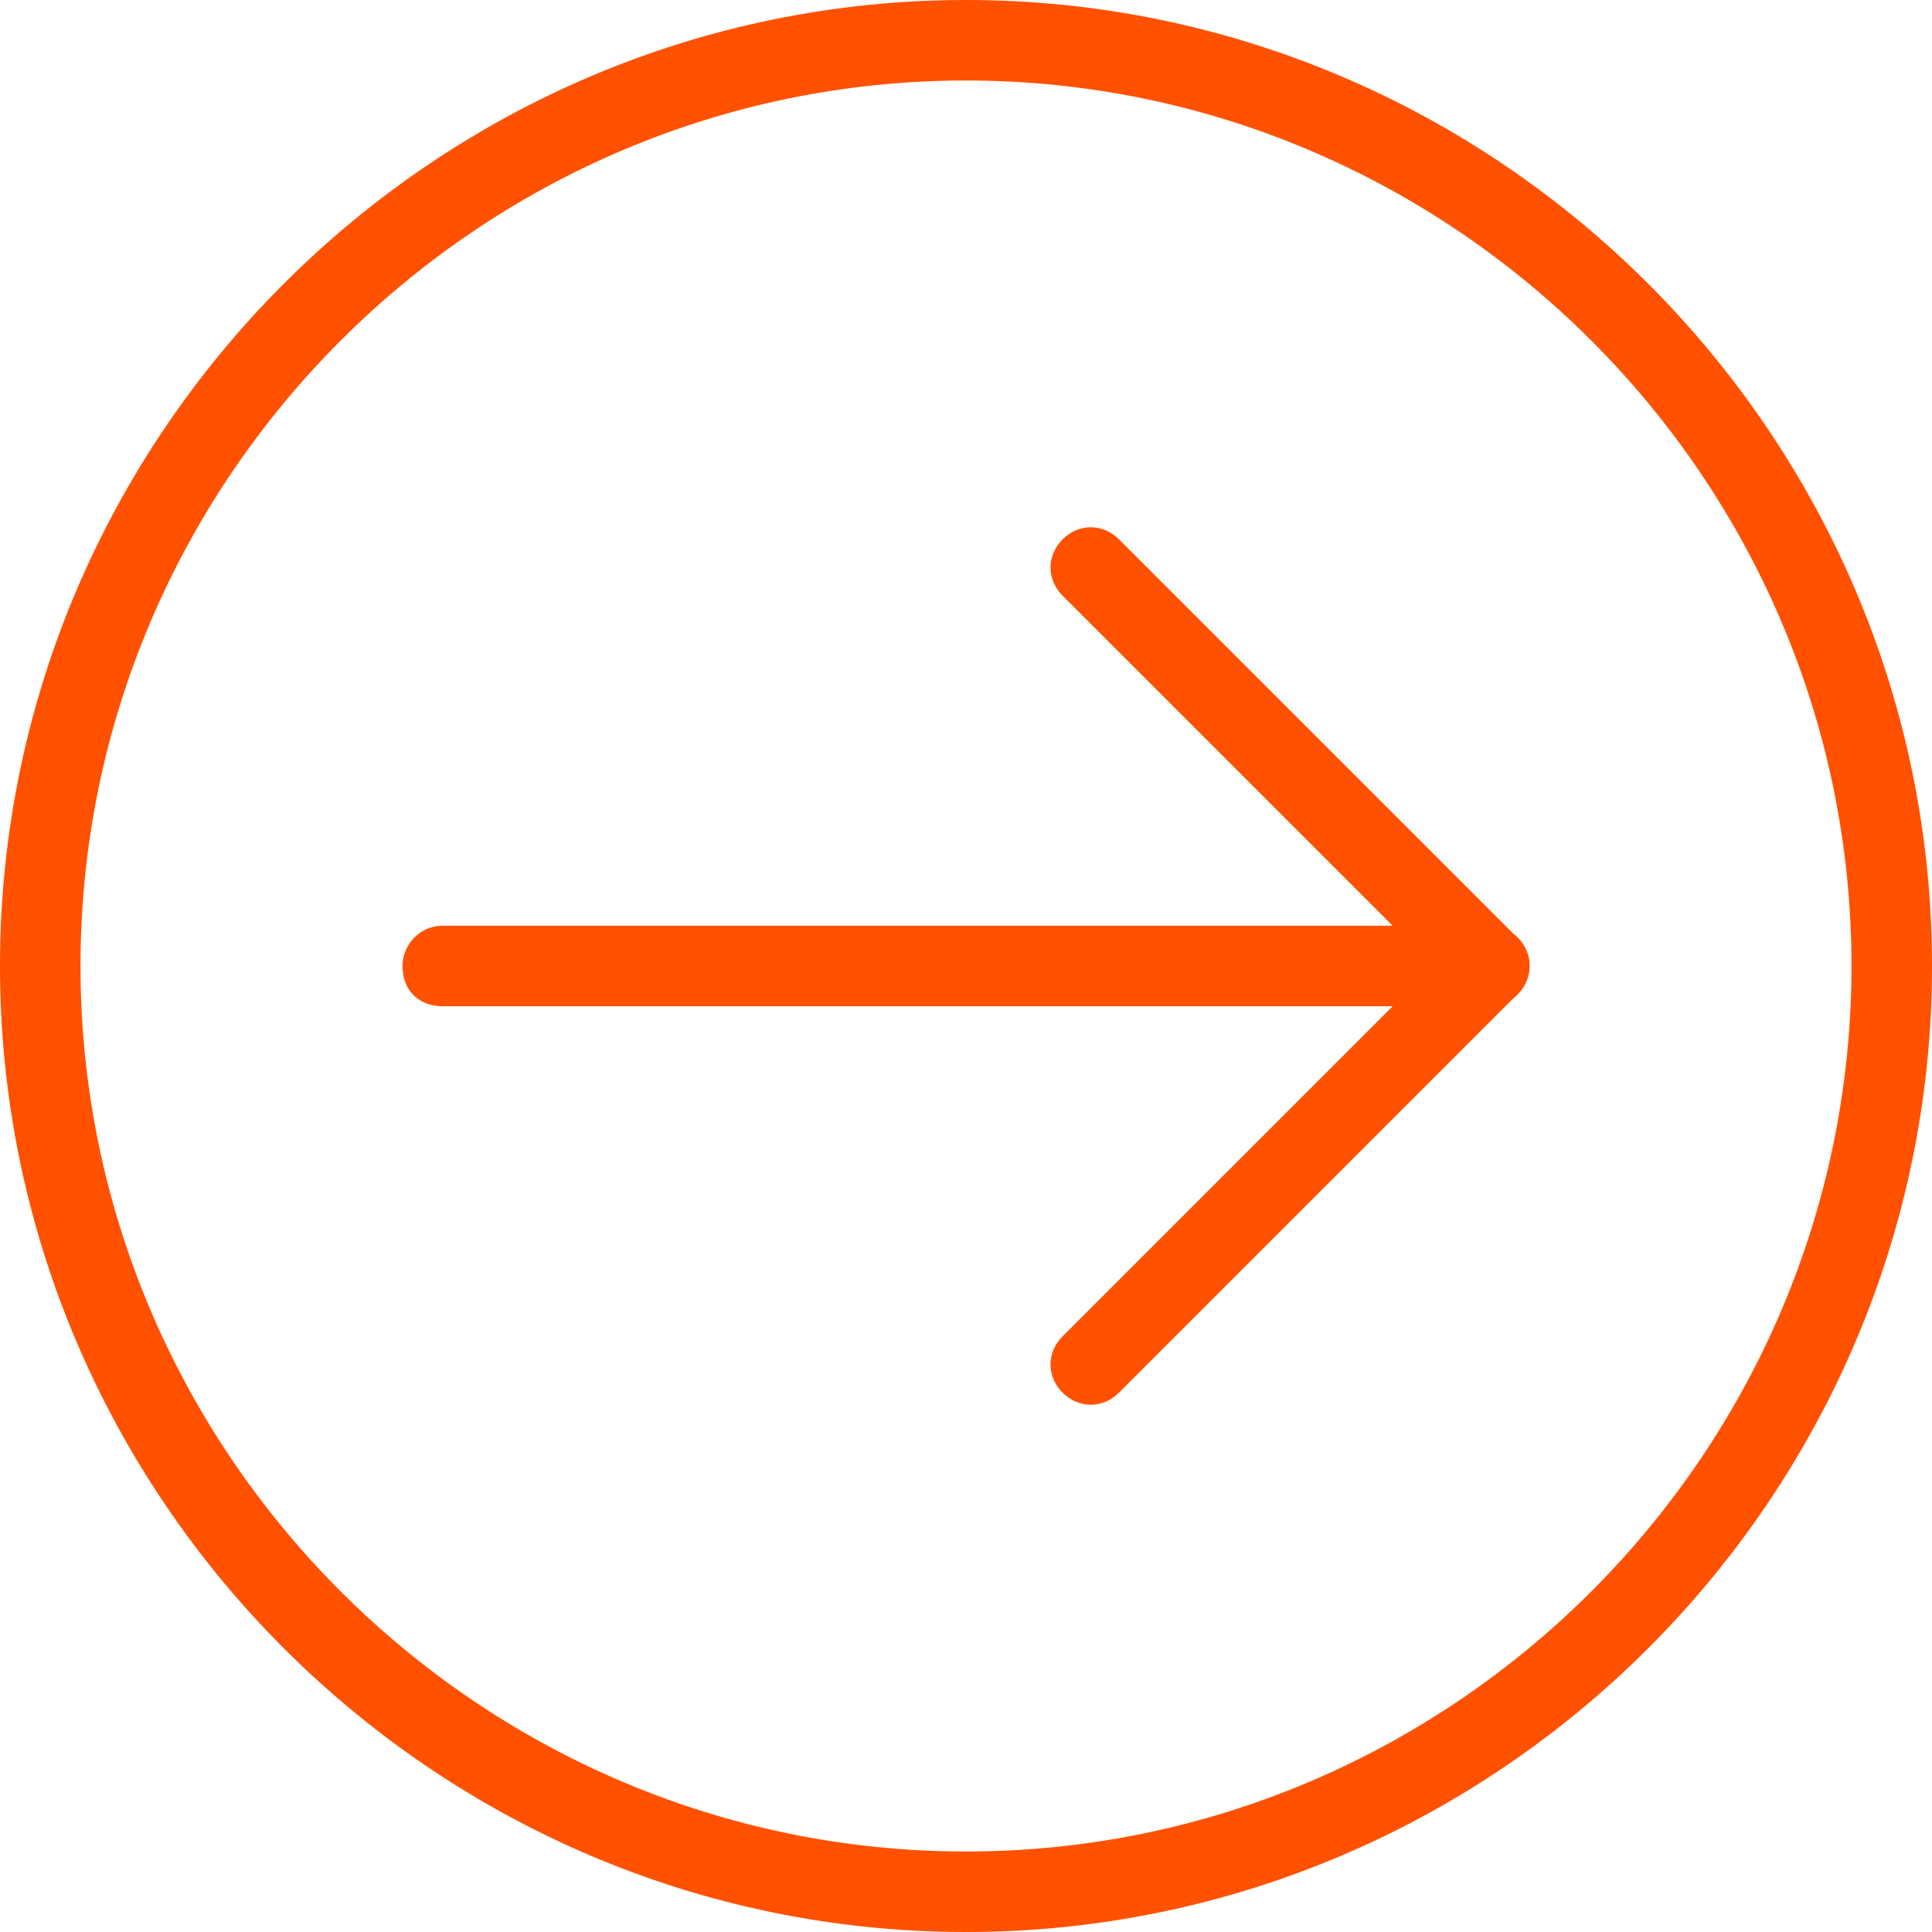
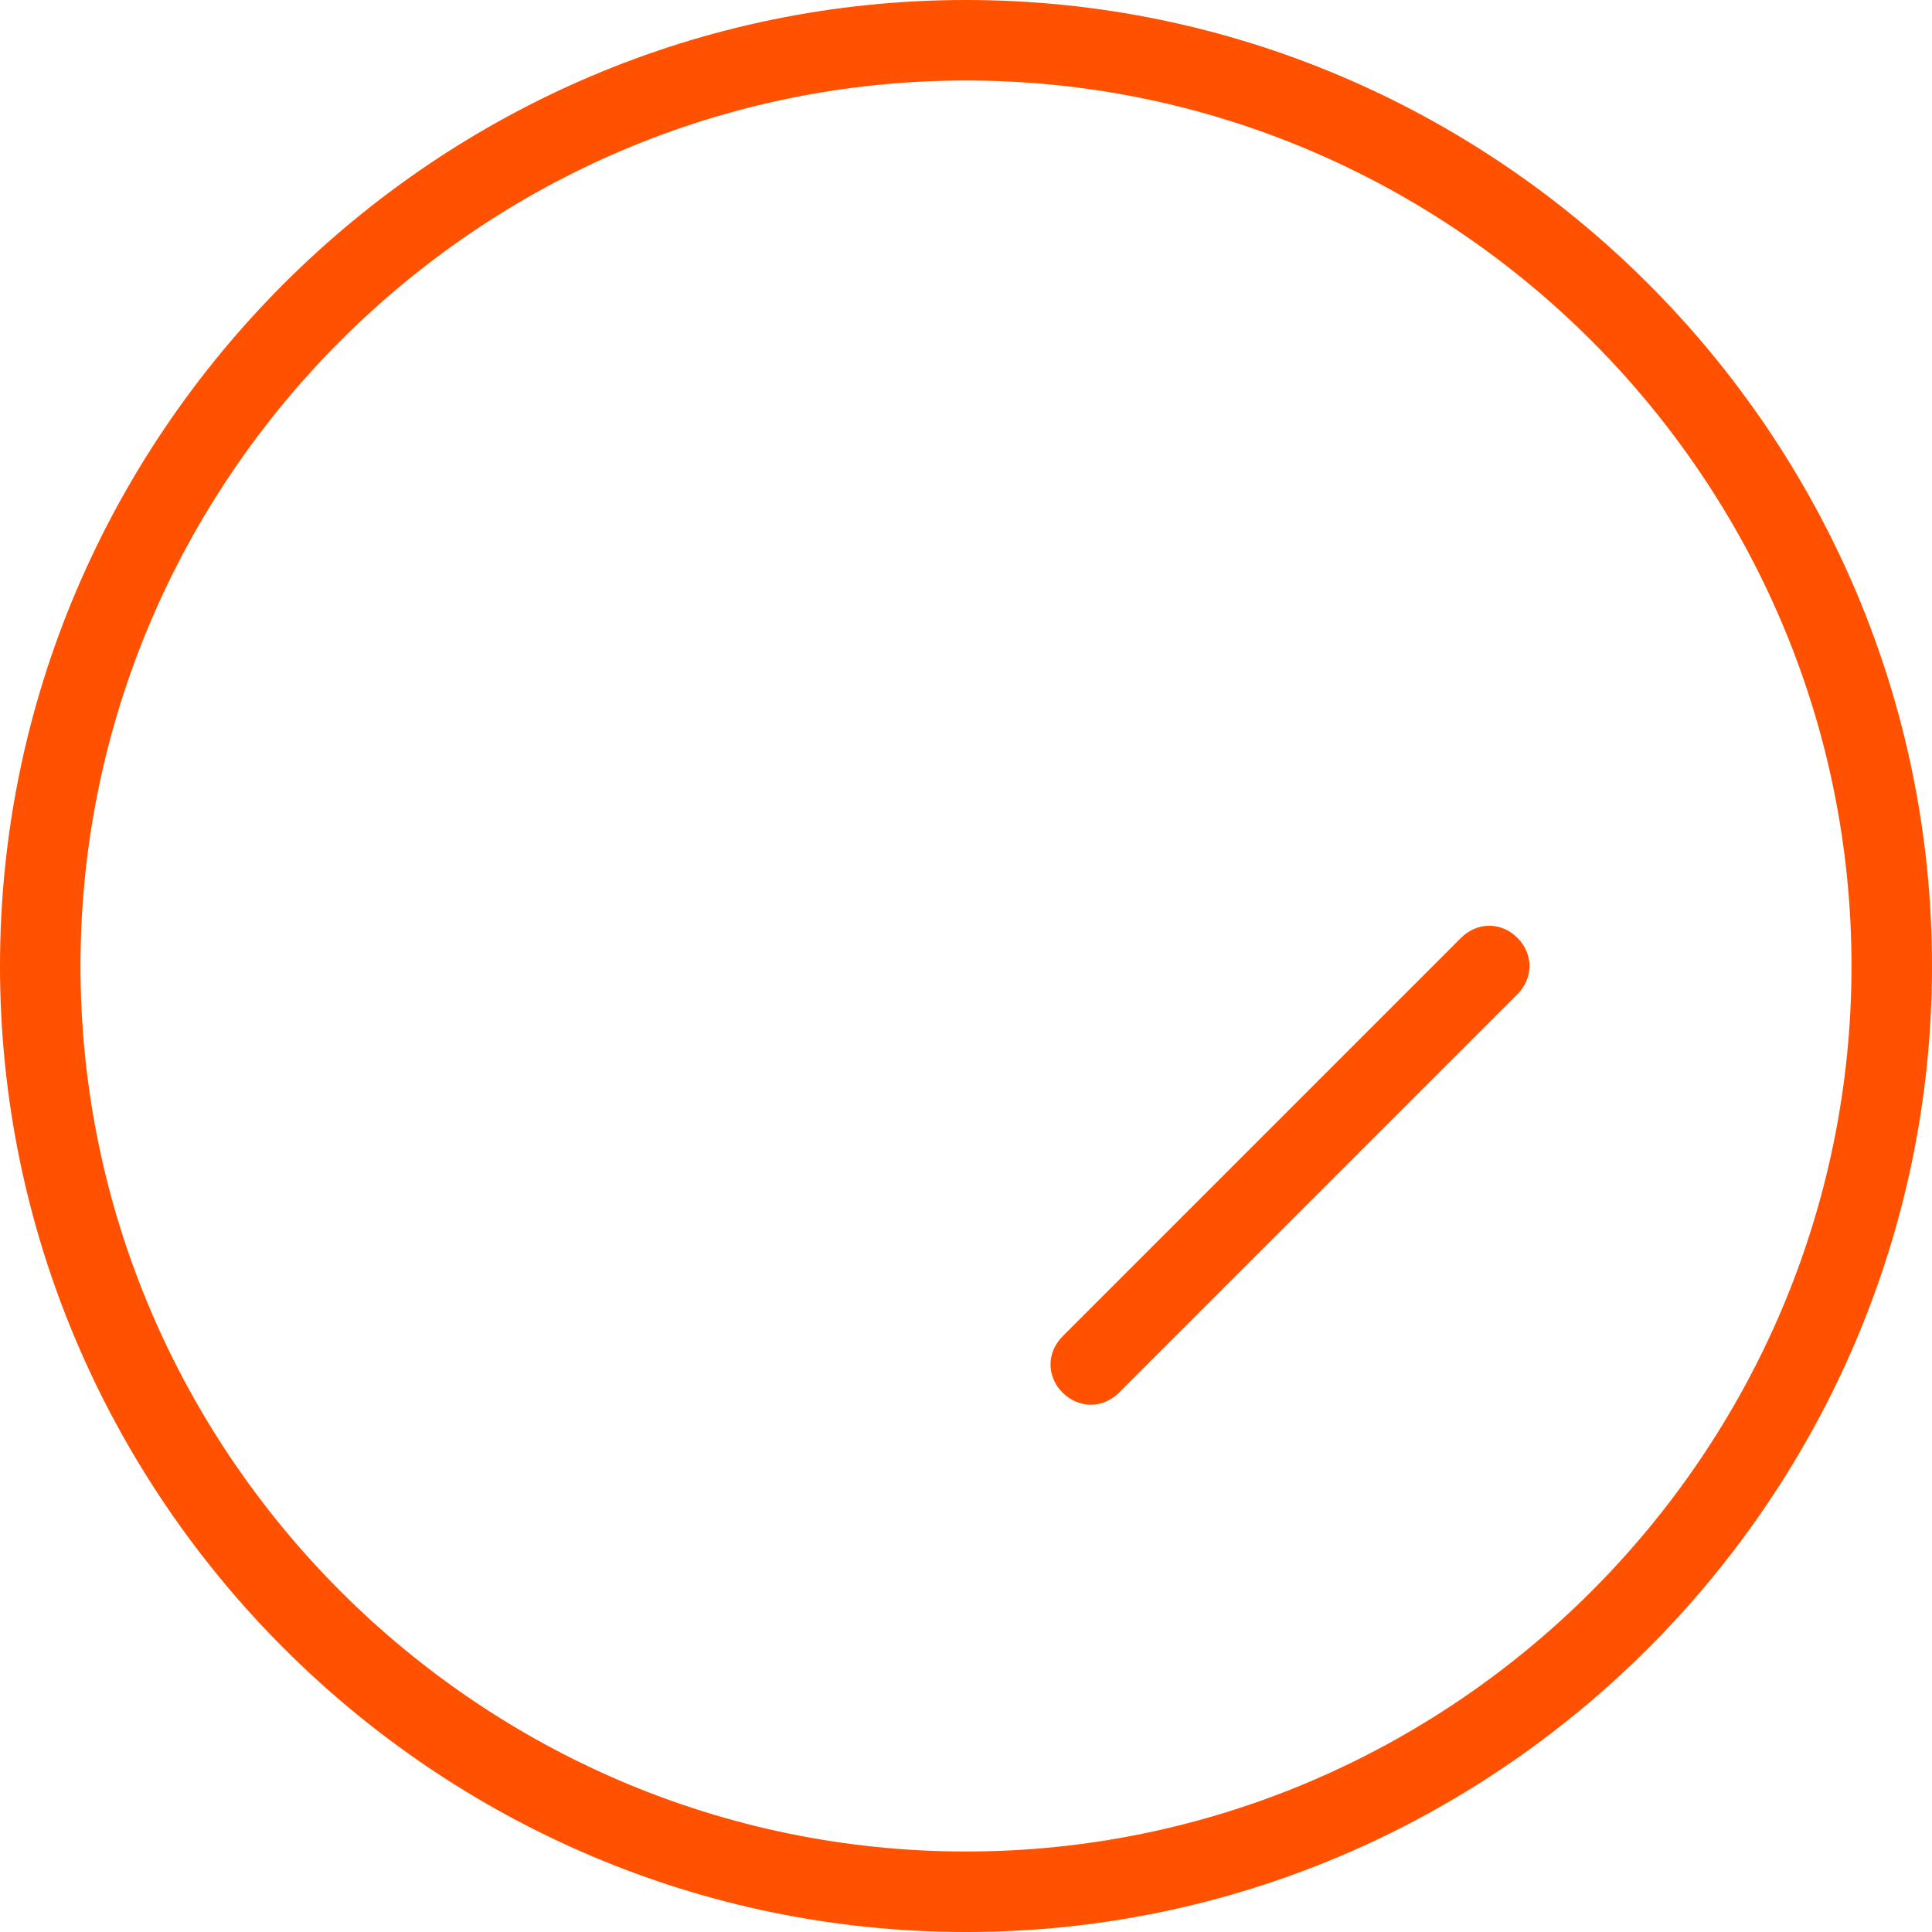
<svg xmlns="http://www.w3.org/2000/svg" t="1722672501343" class="icon" viewBox="0 0 1024 1024" version="1.1" p-id="26155" width="32" height="32">
  <path d="M512 1024C230.4 1024 0 793.6 0 512S230.4 0 512 0s512 230.4 512 512-230.4 512-512 512z m0-981.333C253.867 42.667 42.667 253.867 42.667 512s211.2 469.333 469.333 469.333 469.333-211.2 469.333-469.333S770.133 42.667 512 42.667z" p-id="26156" fill="#ff5100" />
-   <path d="M789.333 533.333H234.667c-12.8 0-21.333-8.533-21.333-21.333 0-10.667 8.533-21.333 21.333-21.333h554.667c10.667 0 21.333 8.533 21.333 21.333 0 10.667-8.533 21.333-21.333 21.333z" p-id="26157" fill="#ff5100" />
  <path d="M563.2 708.267l211.2-211.2c8.533-8.533 21.333-8.533 29.867 0 8.533 8.533 8.533 21.333 0 29.867l-211.2 211.2c-8.533 8.533-21.333 8.533-29.867 0-8.533-8.533-8.533-21.333 0-29.867z" p-id="26158" fill="#ff5100" />
-   <path d="M774.4 526.933l-211.2-211.2c-8.533-8.533-8.533-21.333 0-29.867 8.533-8.533 21.333-8.533 29.867 0l211.2 211.2c8.533 8.533 8.533 21.333 0 29.867-8.533 8.533-21.333 8.533-29.867 0z" p-id="26159" fill="#ff5100" />
</svg>